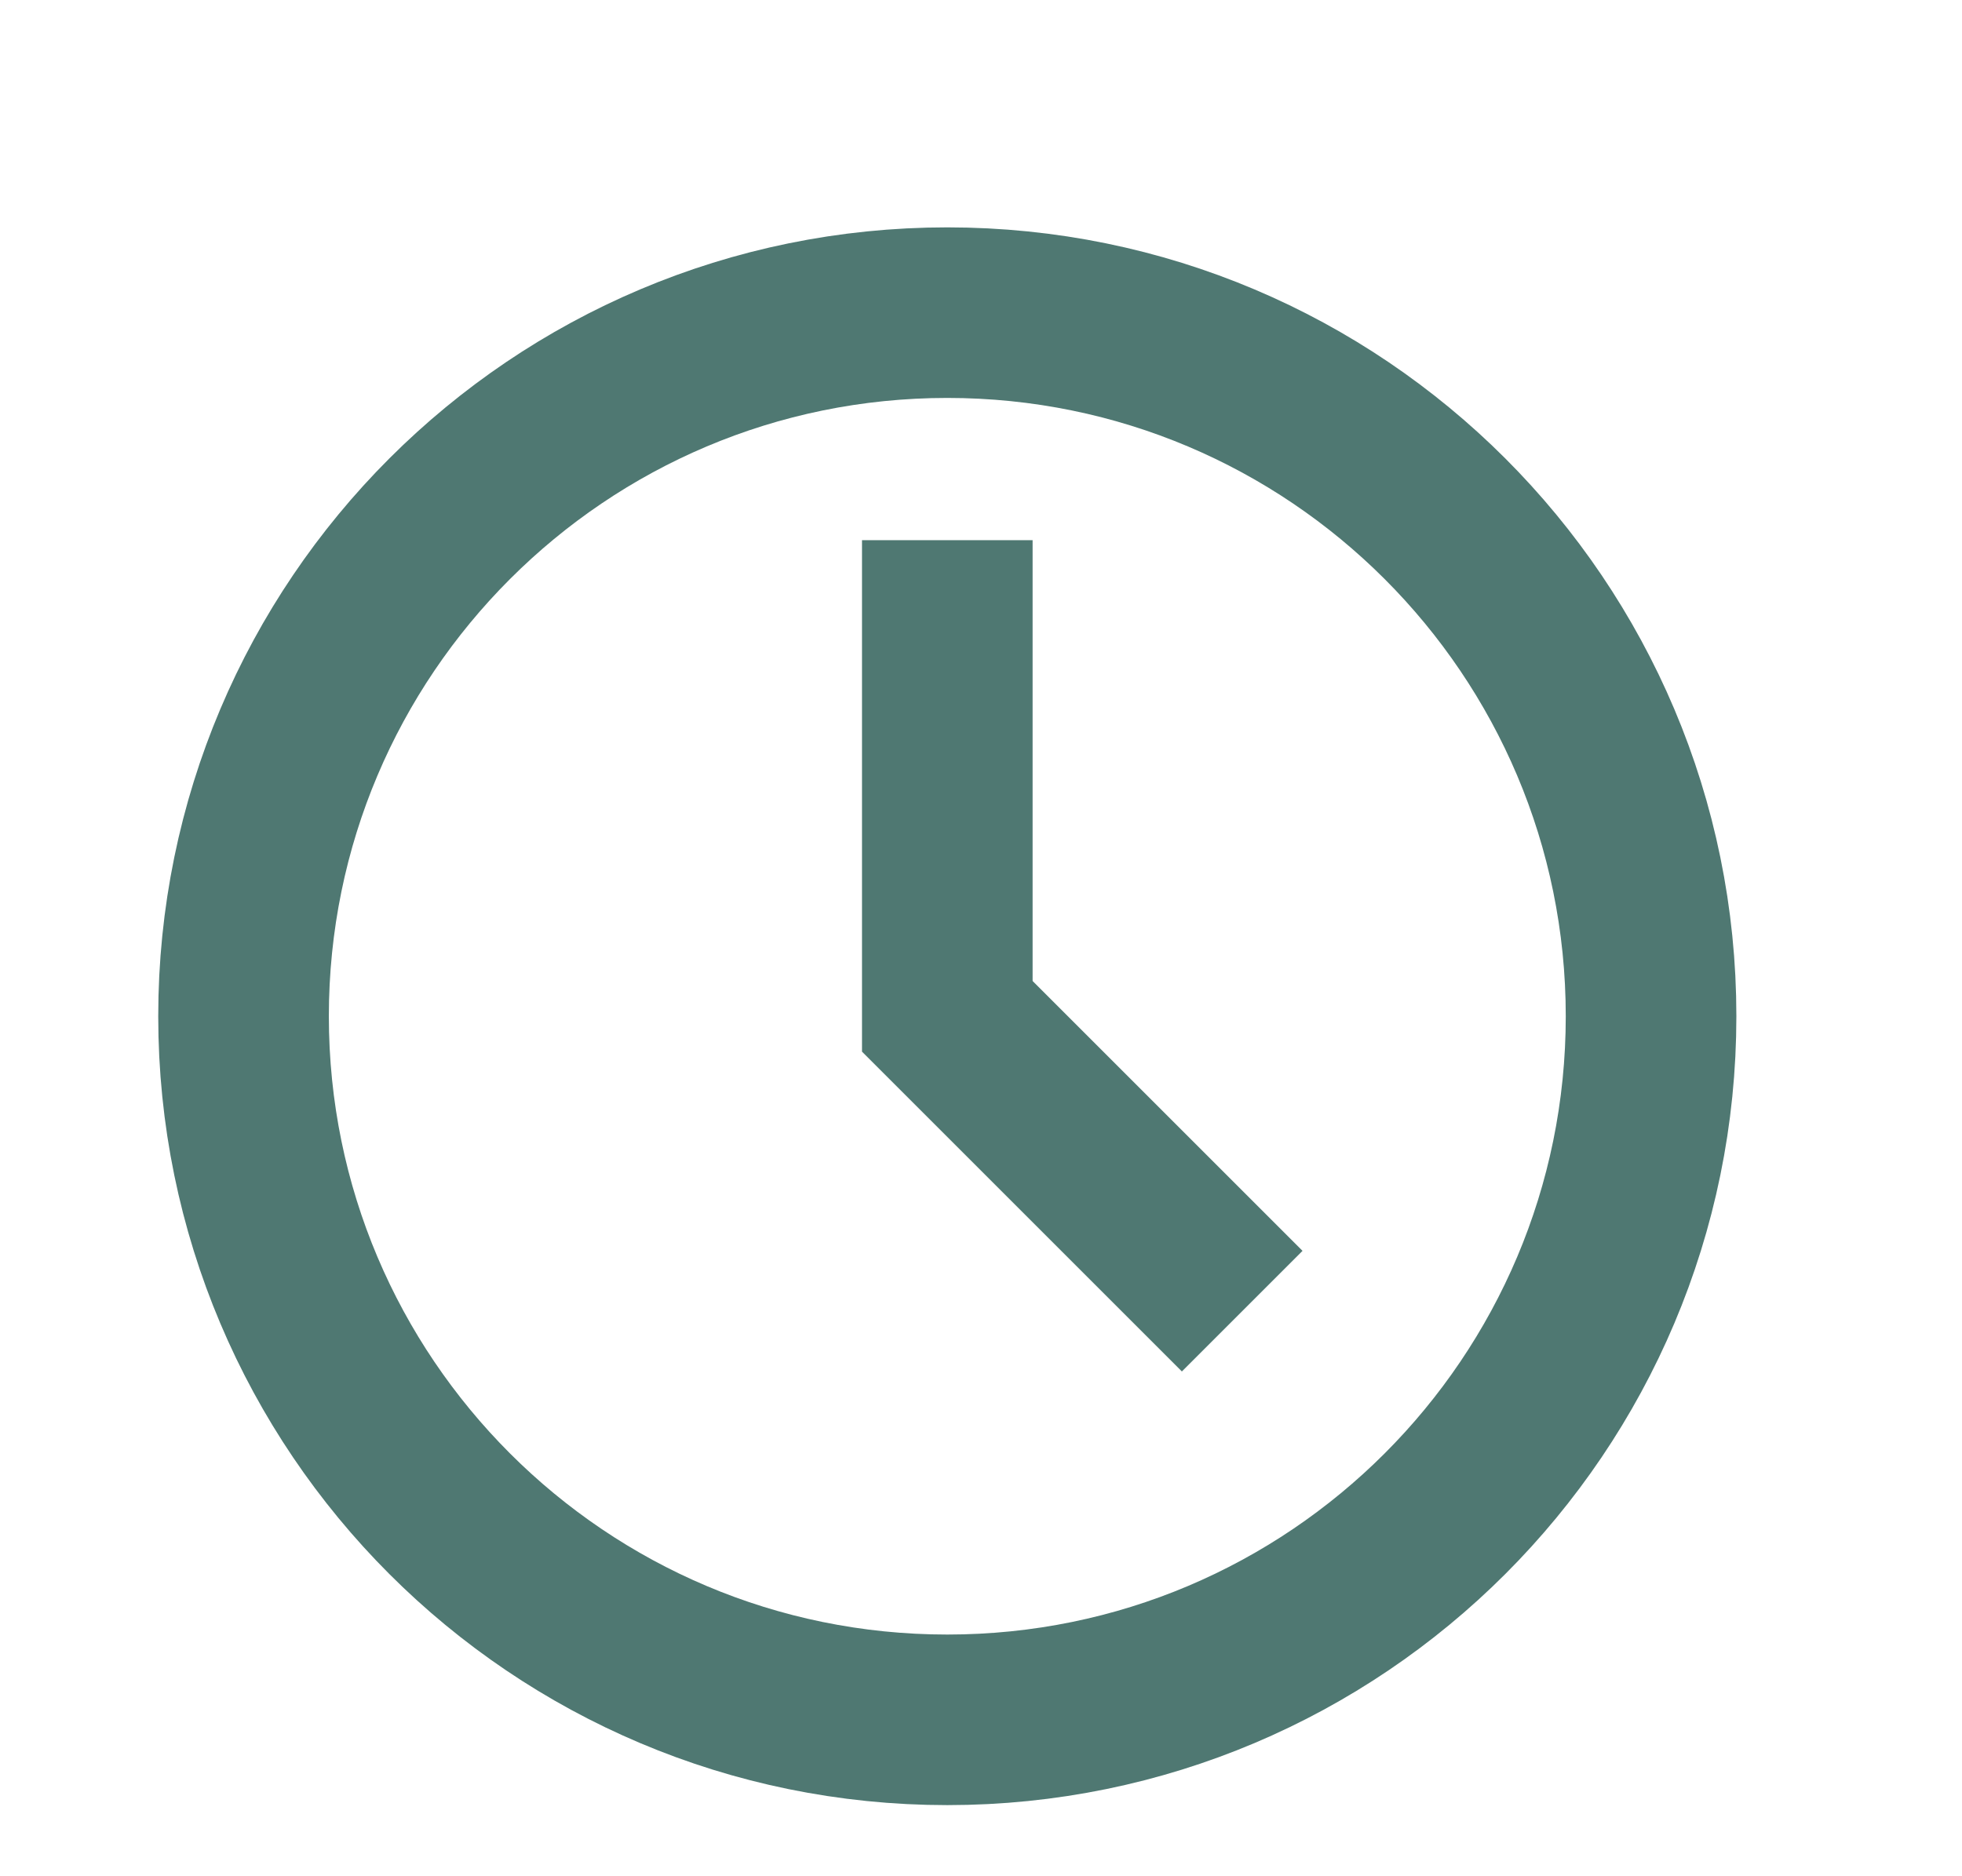
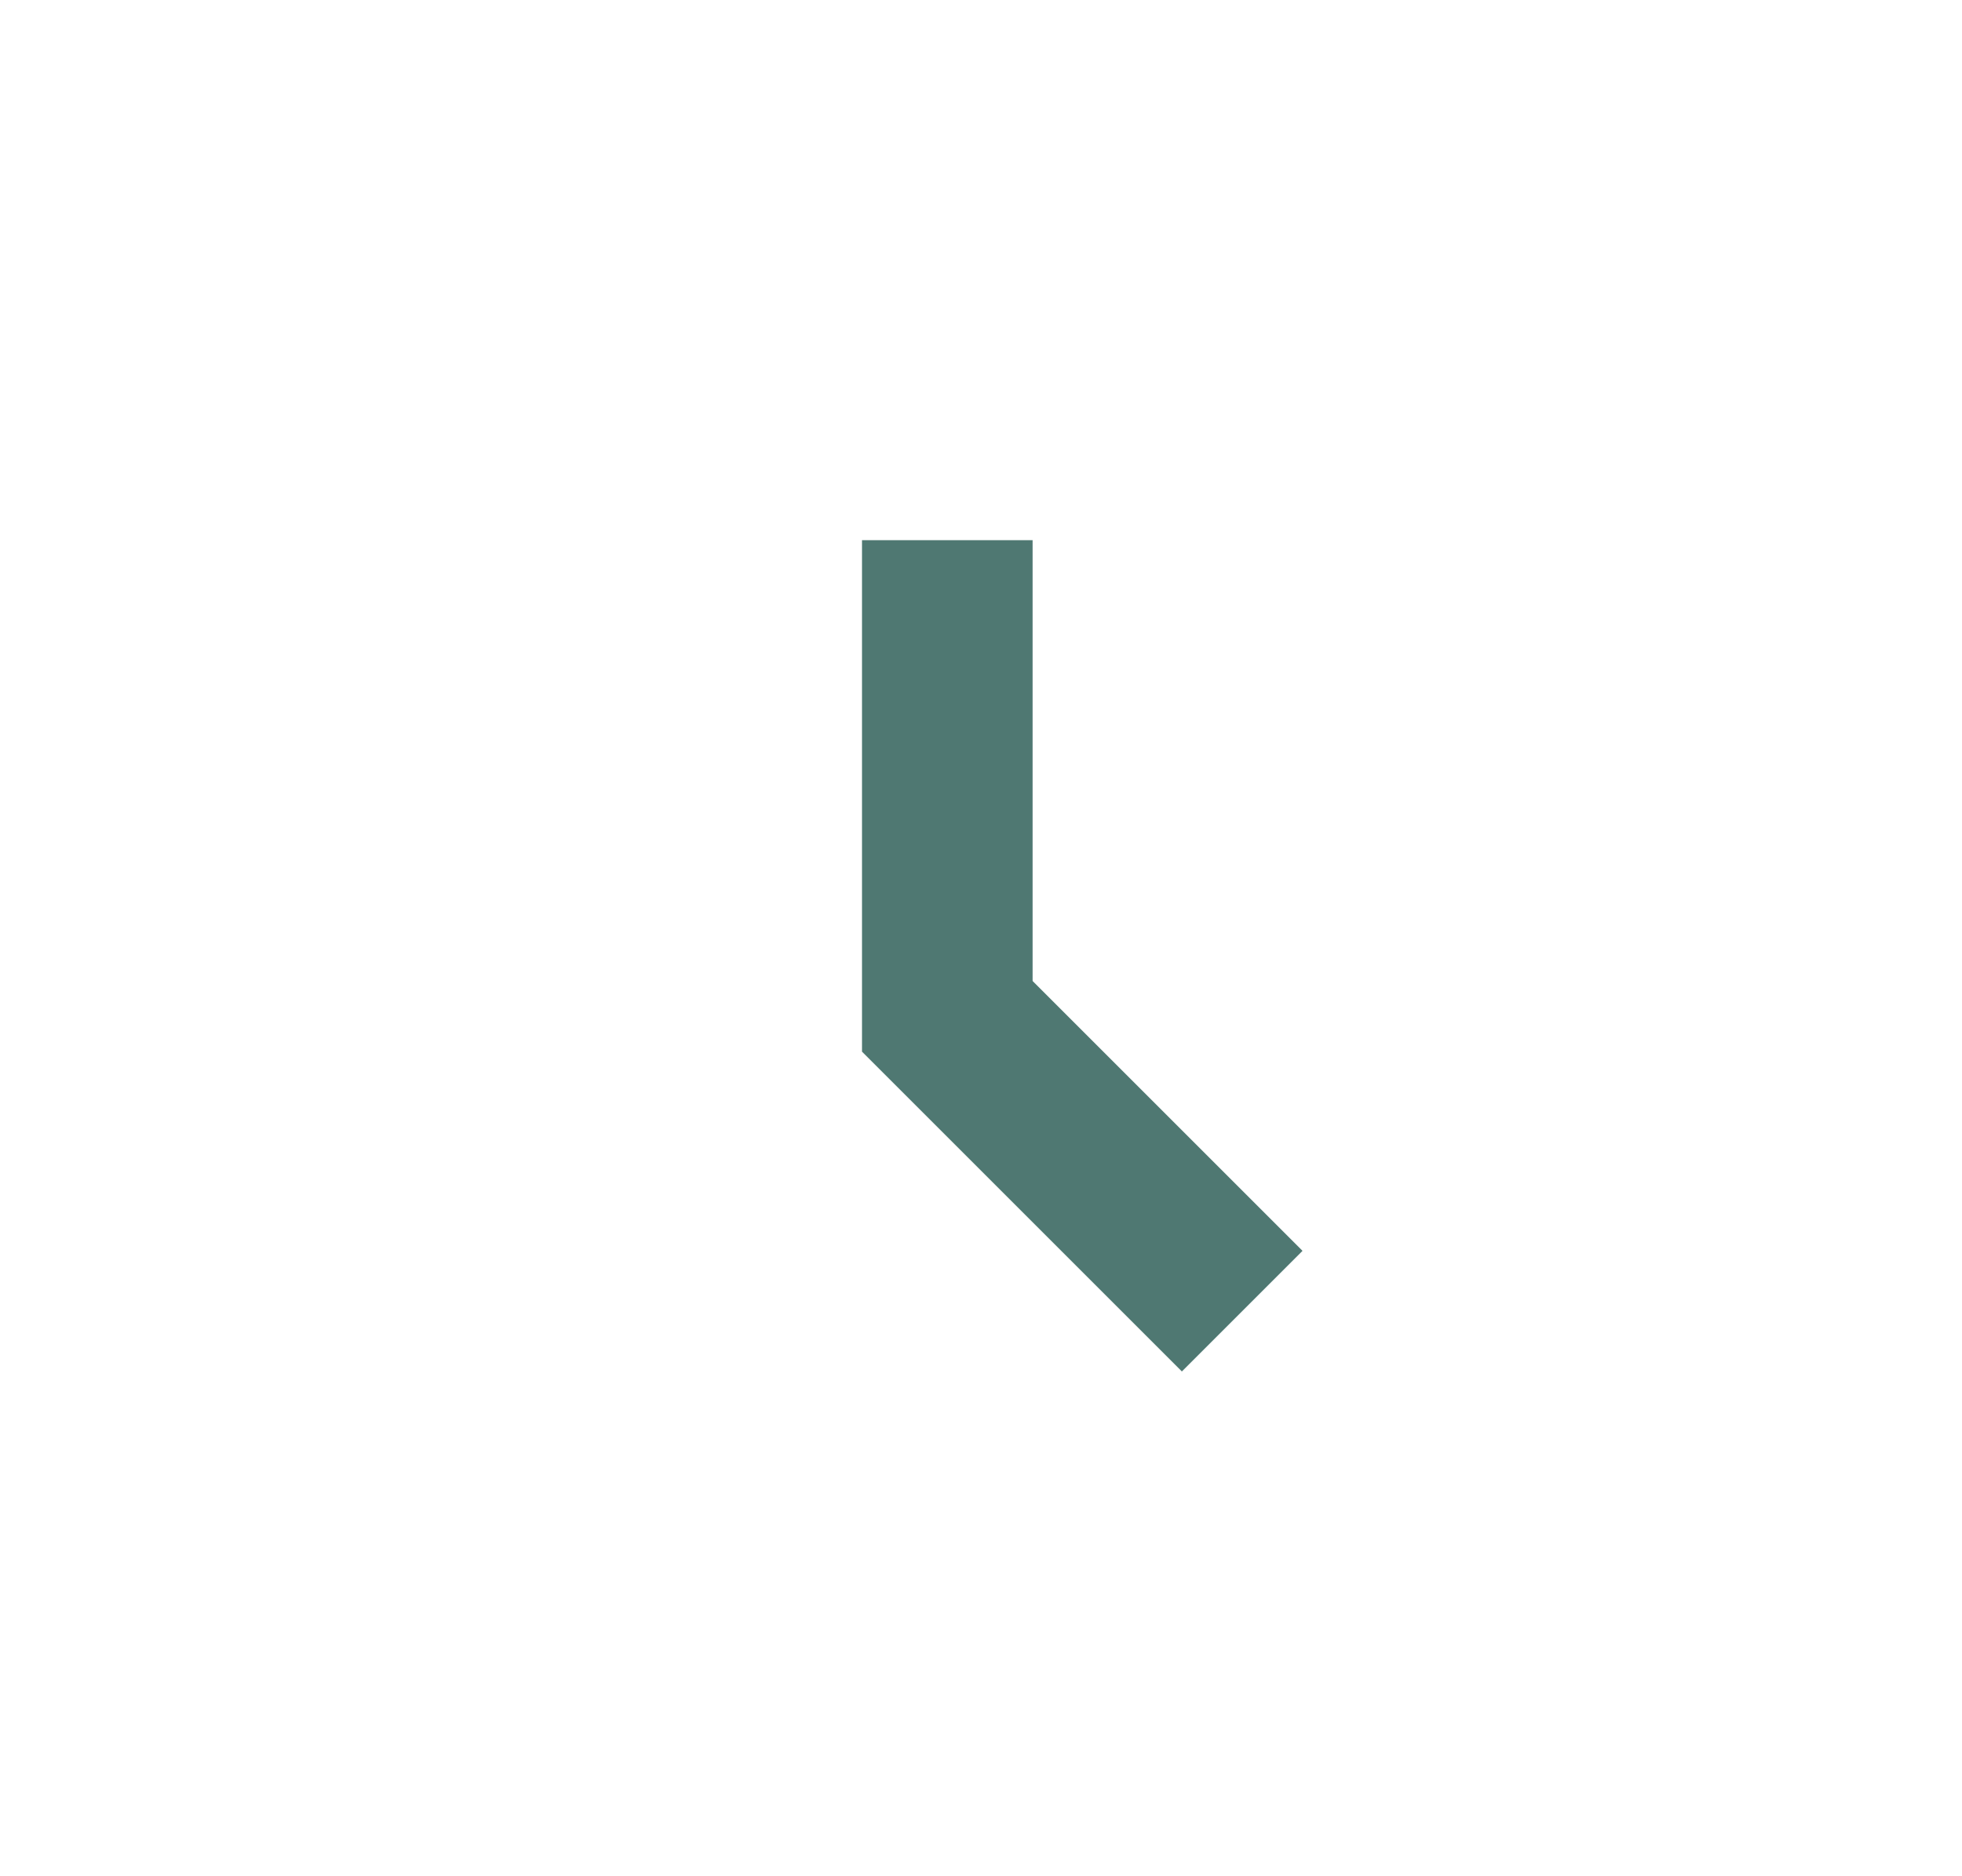
<svg xmlns="http://www.w3.org/2000/svg" width="23" height="22" viewBox="0 0 23 22" fill="none">
-   <path d="M11.105 20.166C15.662 20.166 19.355 16.472 19.355 11.916C19.355 7.36 15.662 3.666 11.105 3.666C6.549 3.666 2.855 7.36 2.855 11.916C2.855 16.472 6.549 20.166 11.105 20.166Z" stroke="#4F7872" stroke-width="2" stroke-linecap="square" />
  <path d="M11.105 7.334V11.917L13.855 14.667" stroke="#4F7872" stroke-width="2" stroke-linecap="square" />
</svg>